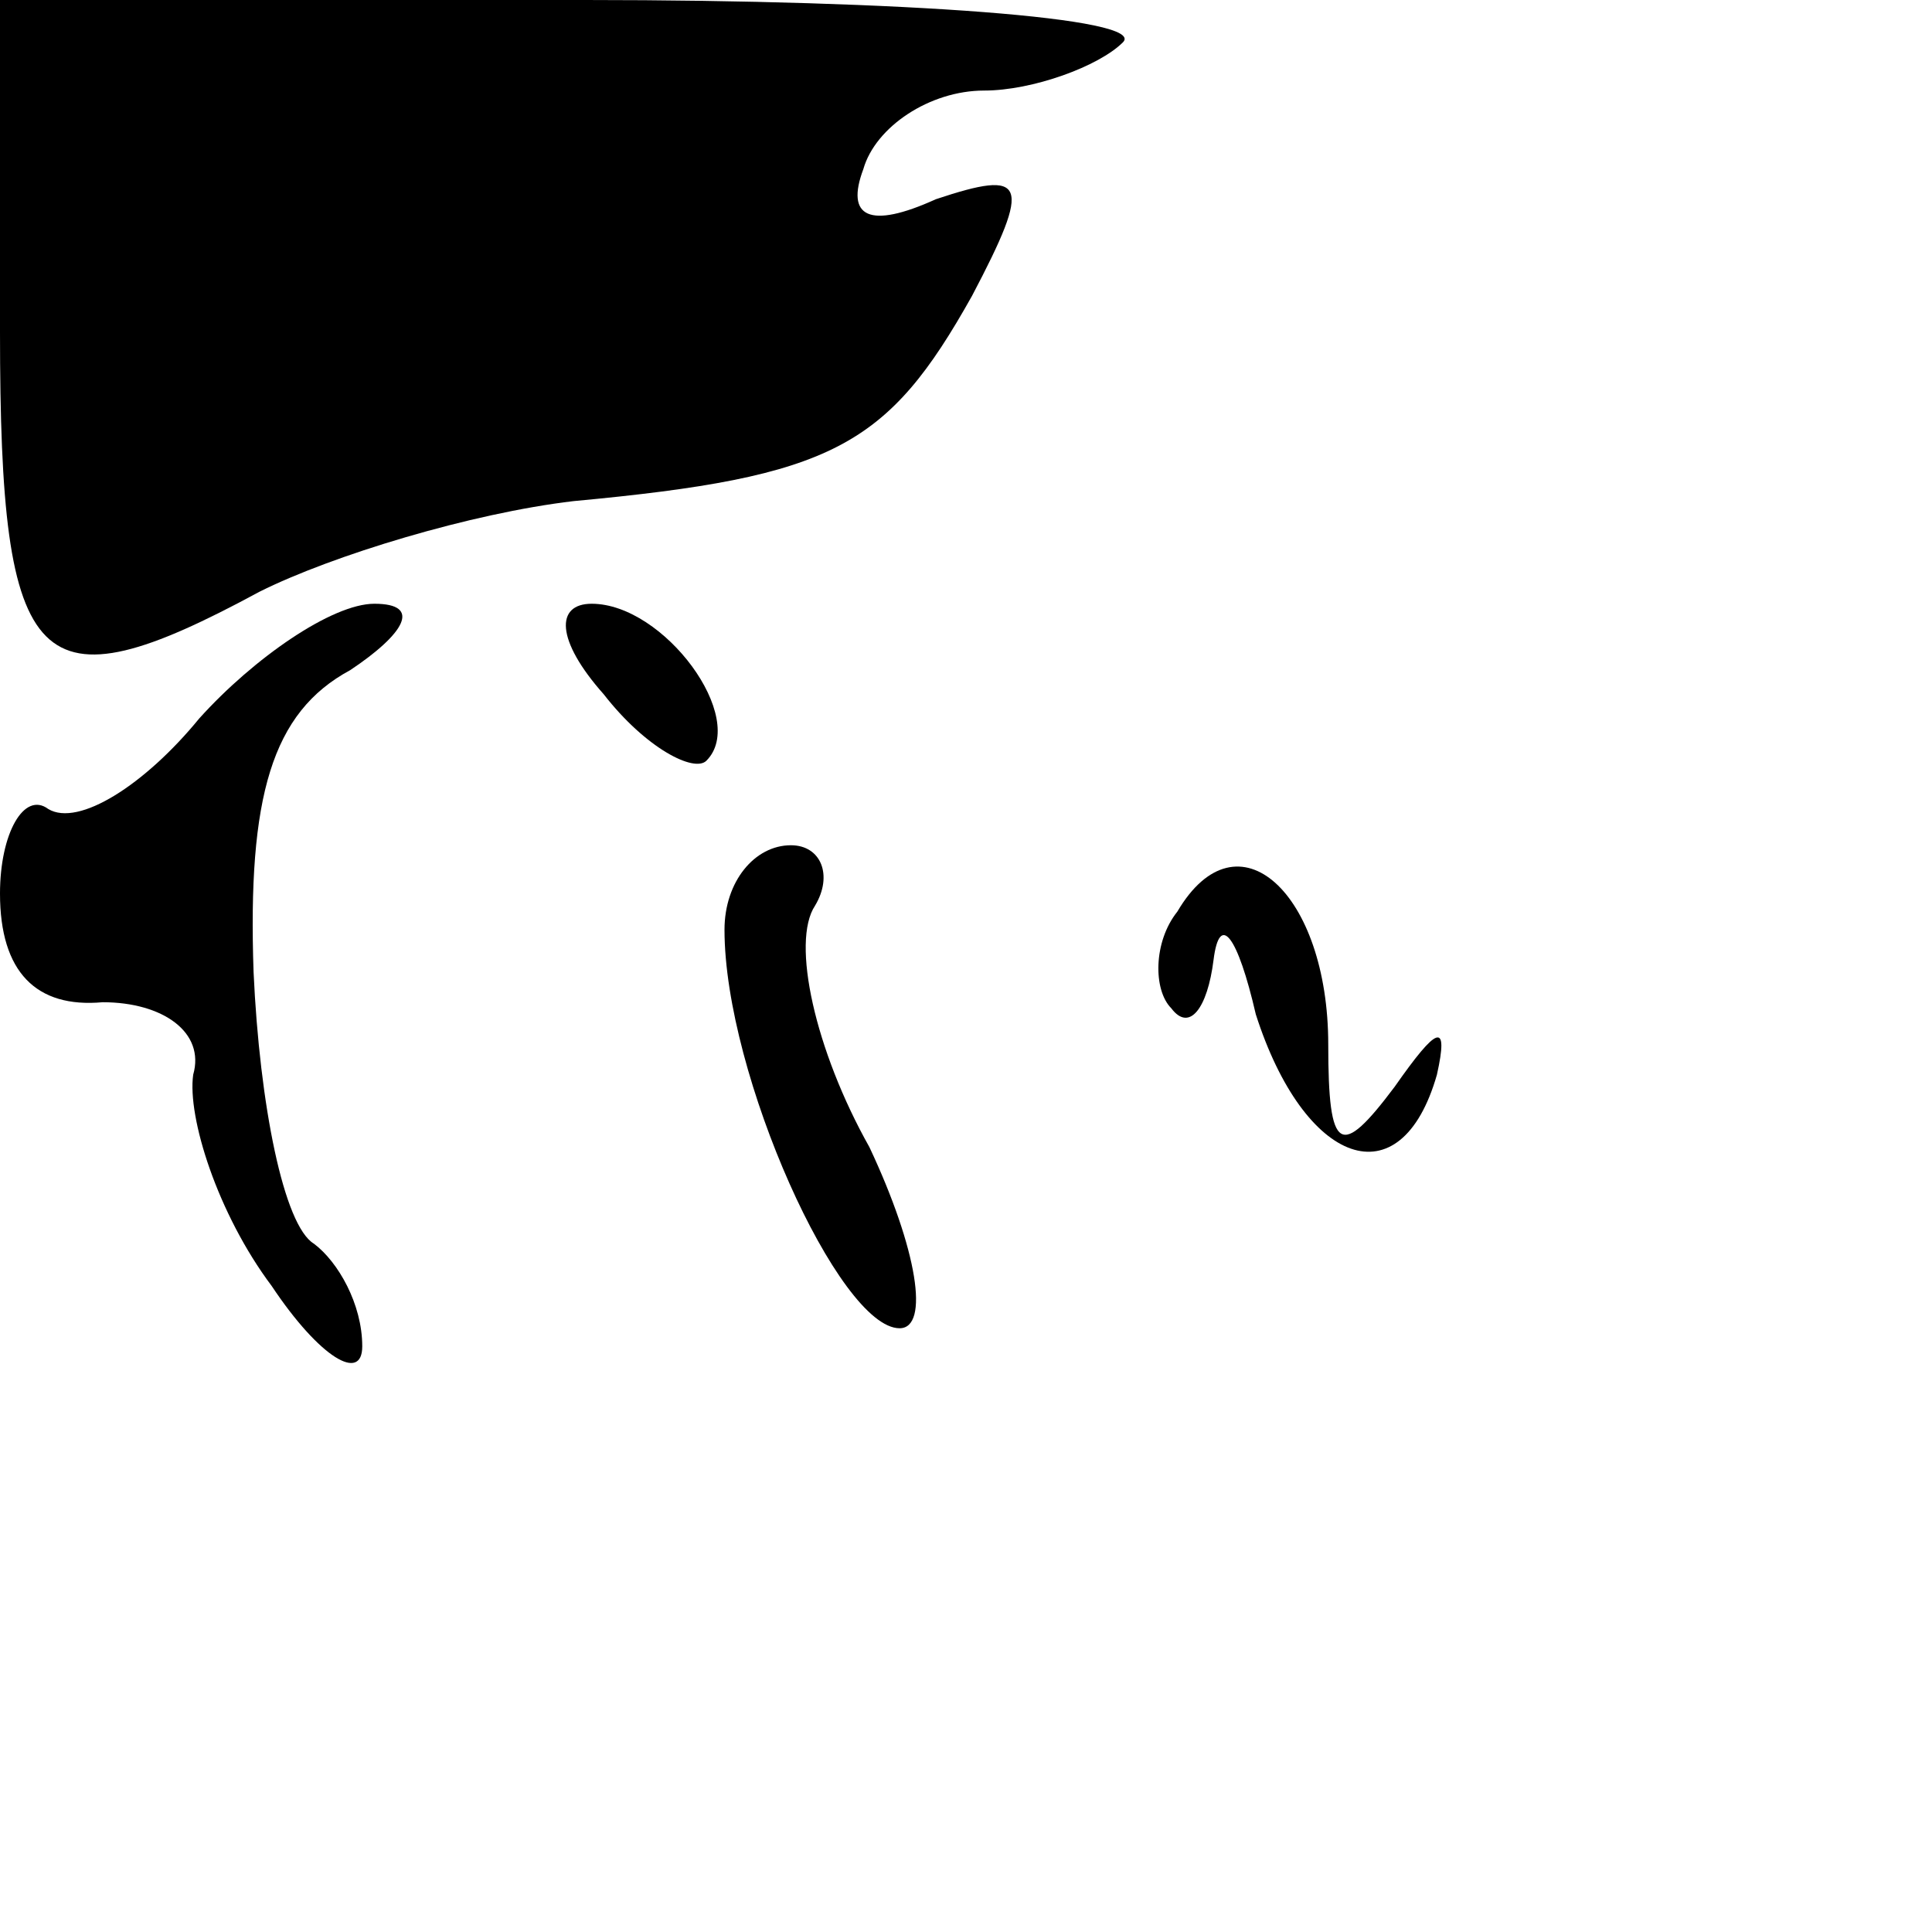
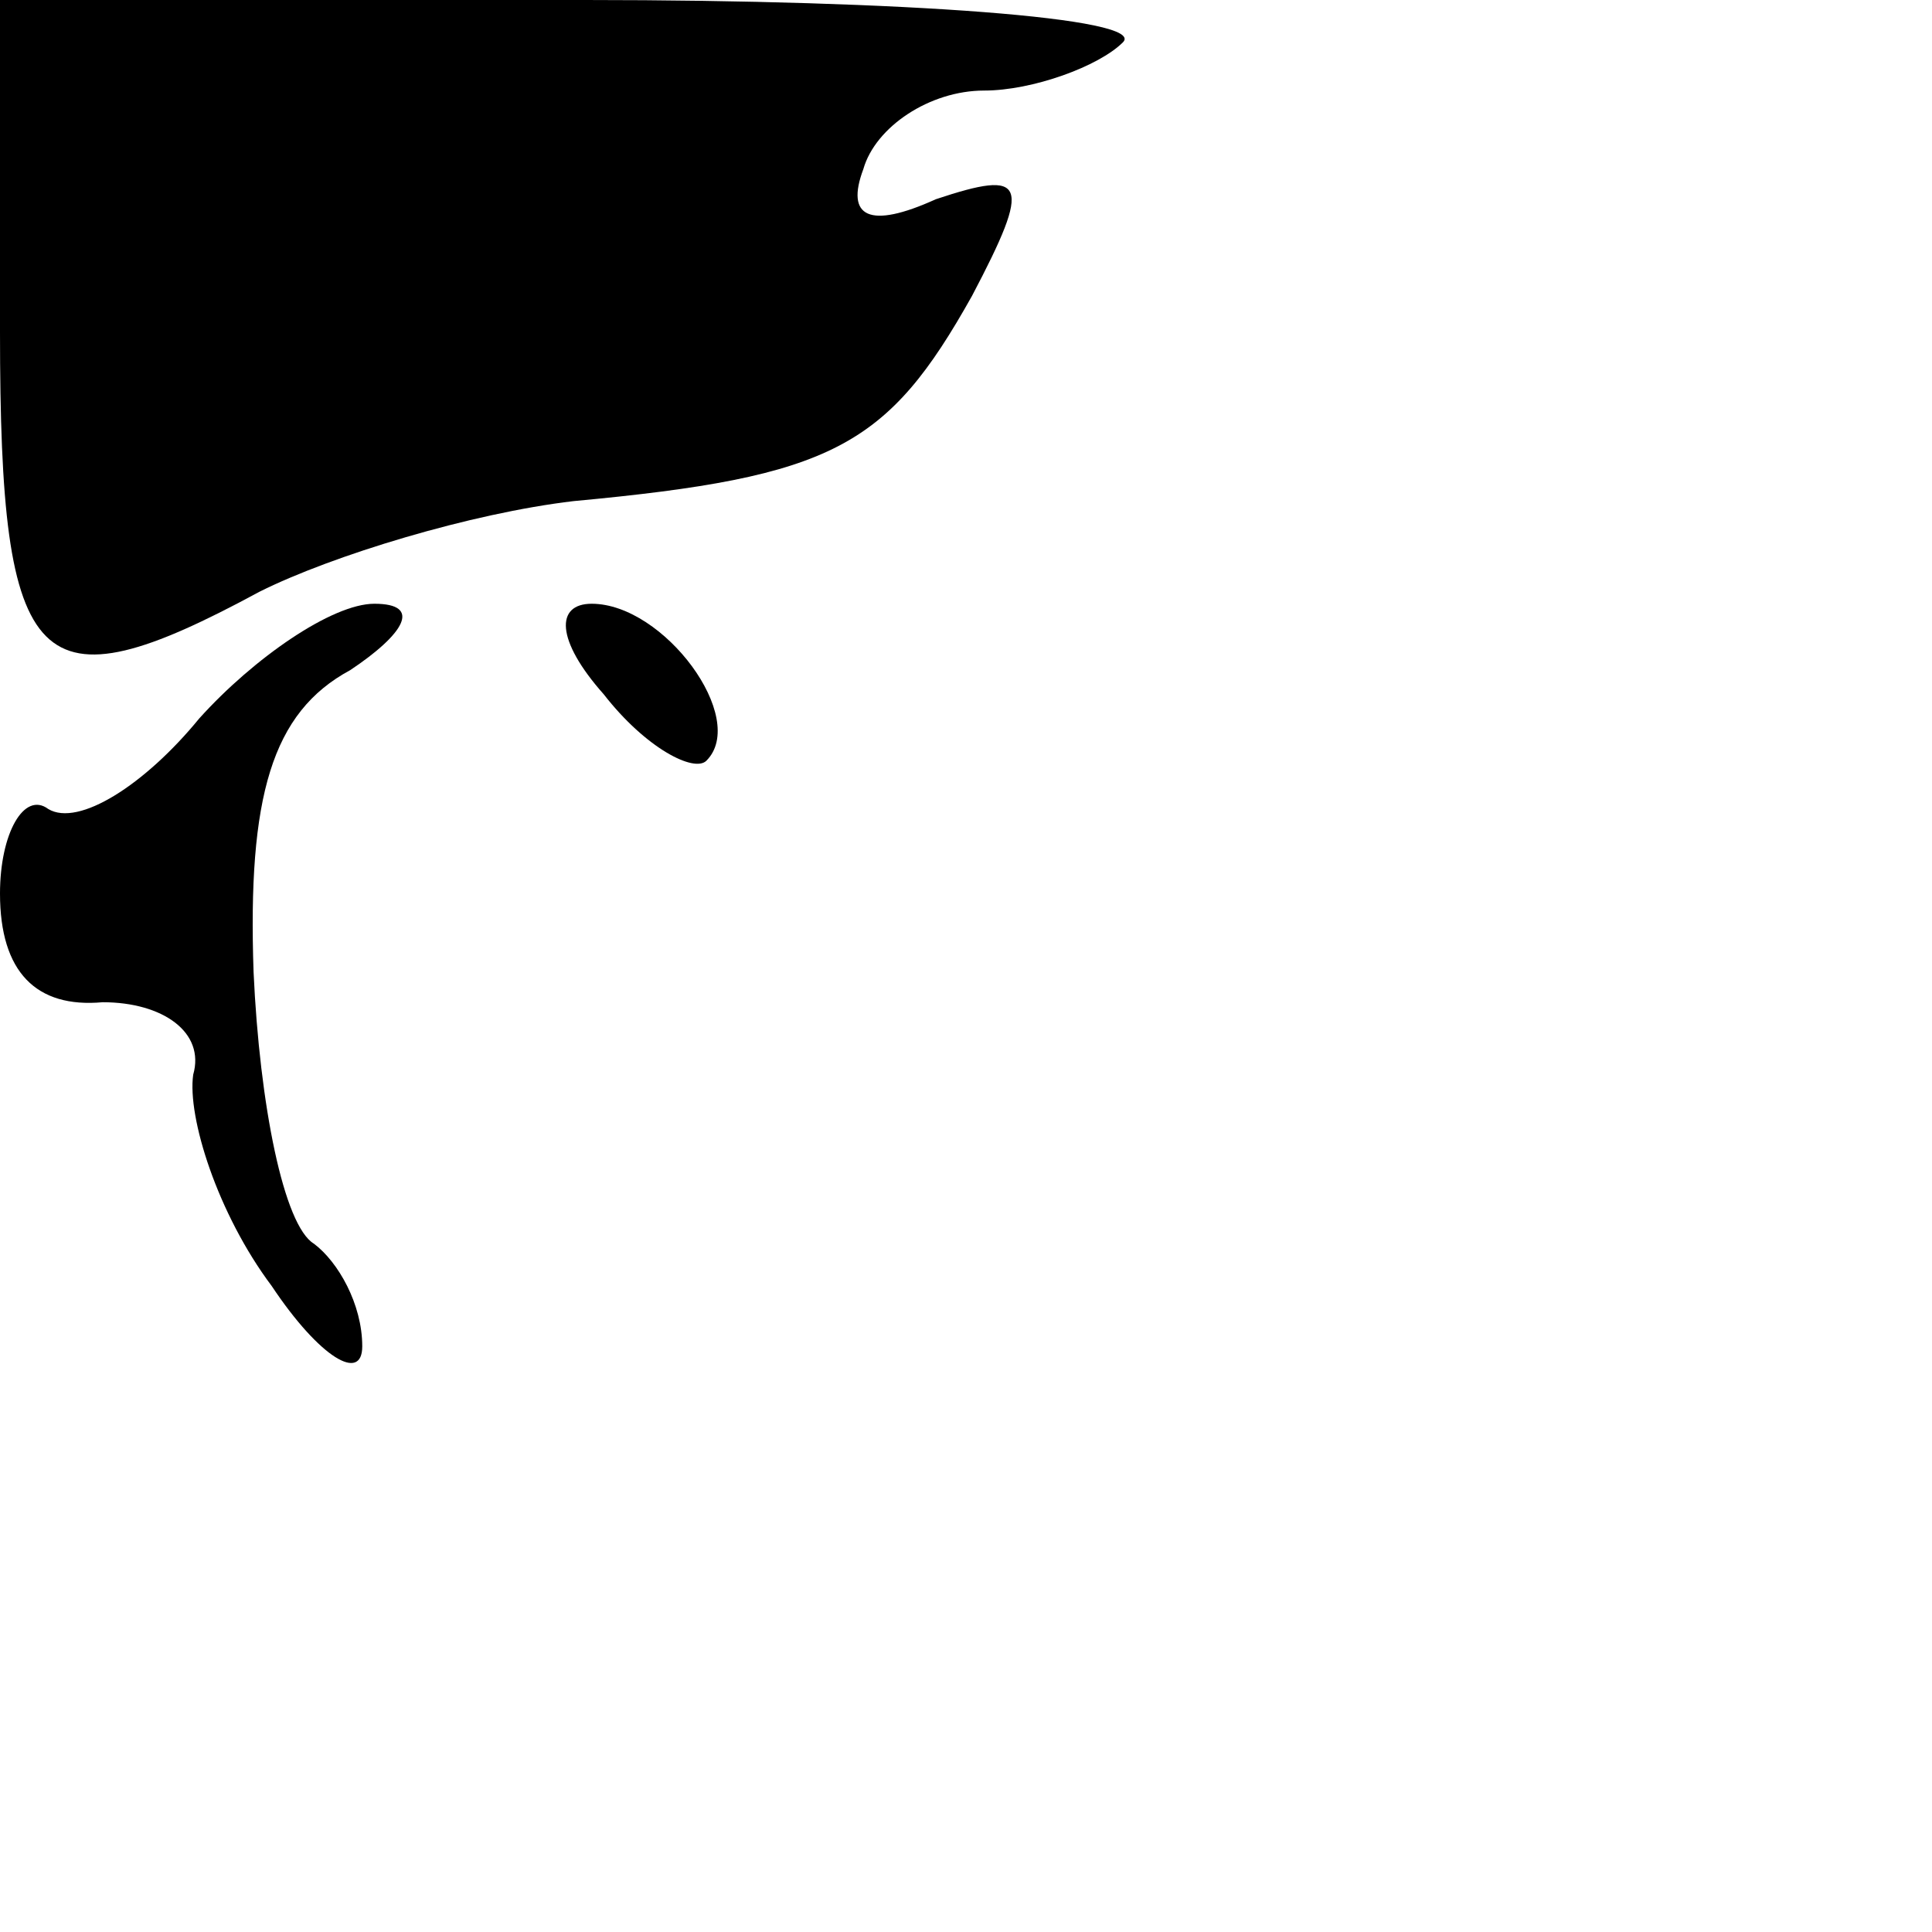
<svg xmlns="http://www.w3.org/2000/svg" version="1.0" width="32pt" height="32pt" viewBox="0 0 32 32" preserveAspectRatio="xMidYMid meet">
  <g transform="translate(0,32) scale(0.1,-0.1)" fill="#000000" stroke="none">
    <path d="M0 265 c0 -57 6 -63 43 -43 12 6 35 13 52 15 43 4 52 9 66 34 10 19 9 21 -6 16 -11 -5 -15 -3 -12 5 2 7 11 13 20 13 8 0 19 4 23 8 4 4 -36 7 -89 7 l-97 0 0 -55z" />
    <path d="M33 201 c-9 -11 -20 -18 -25 -15 -4 3 -8 -4 -8 -14 0 -13 6 -19 17 -18 10 0 17 -5 15 -12 -1 -7 4 -23 13 -35 8 -12 15 -16 15 -10 0 7 -4 14 -8 17 -5 3 -9 23 -10 45 -1 29 3 43 16 50 9 6 12 11 4 11 -7 0 -20 -9 -29 -19z" />
    <path d="M100 205 c7 -9 15 -13 17 -11 7 7 -7 26 -19 26 -6 0 -6 -6 2 -15z" />
-     <path d="M120 166 c0 -24 19 -66 29 -66 5 0 3 13 -5 30 -9 16 -13 34 -9 40 3 5 1 10 -4 10 -6 0 -11 -6 -11 -14z" />
-     <path d="M195 169 c-4 -5 -4 -13 -1 -16 3 -4 6 0 7 8 1 8 4 4 7 -9 8 -25 24 -31 30 -10 2 9 0 8 -7 -2 -9 -12 -11 -11 -11 7 0 25 -15 39 -25 22z" />
  </g>
</svg>